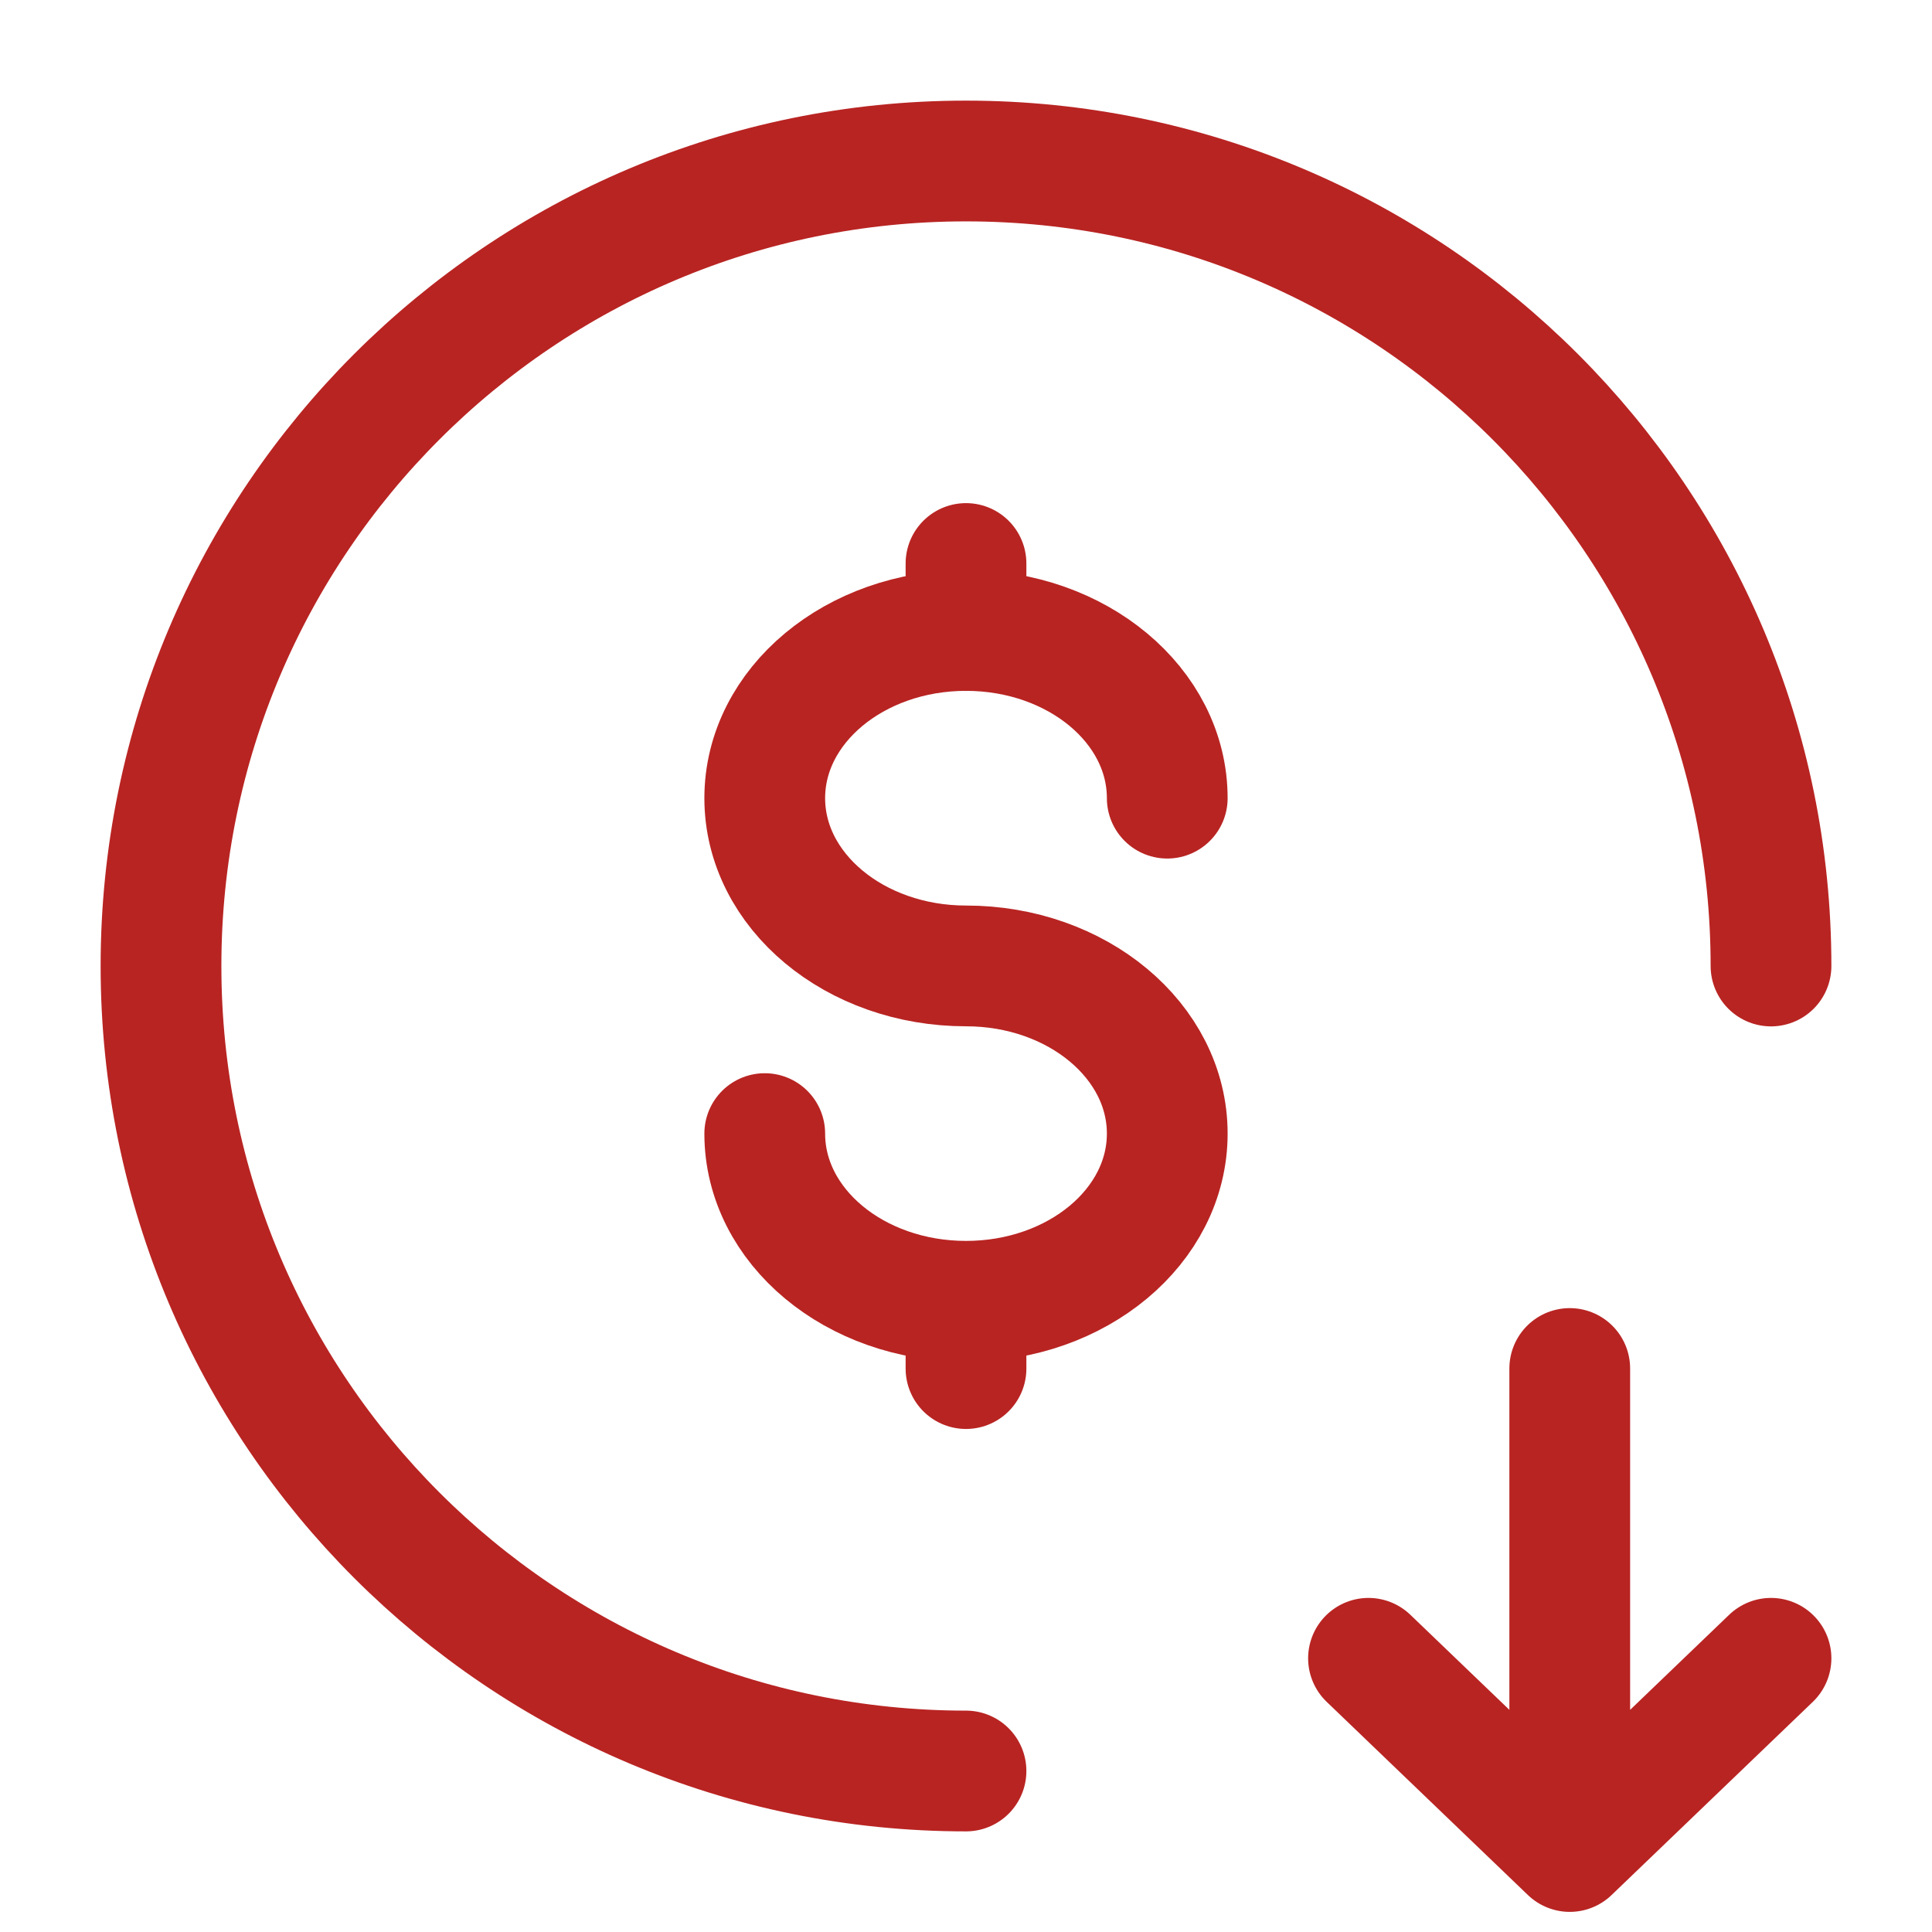
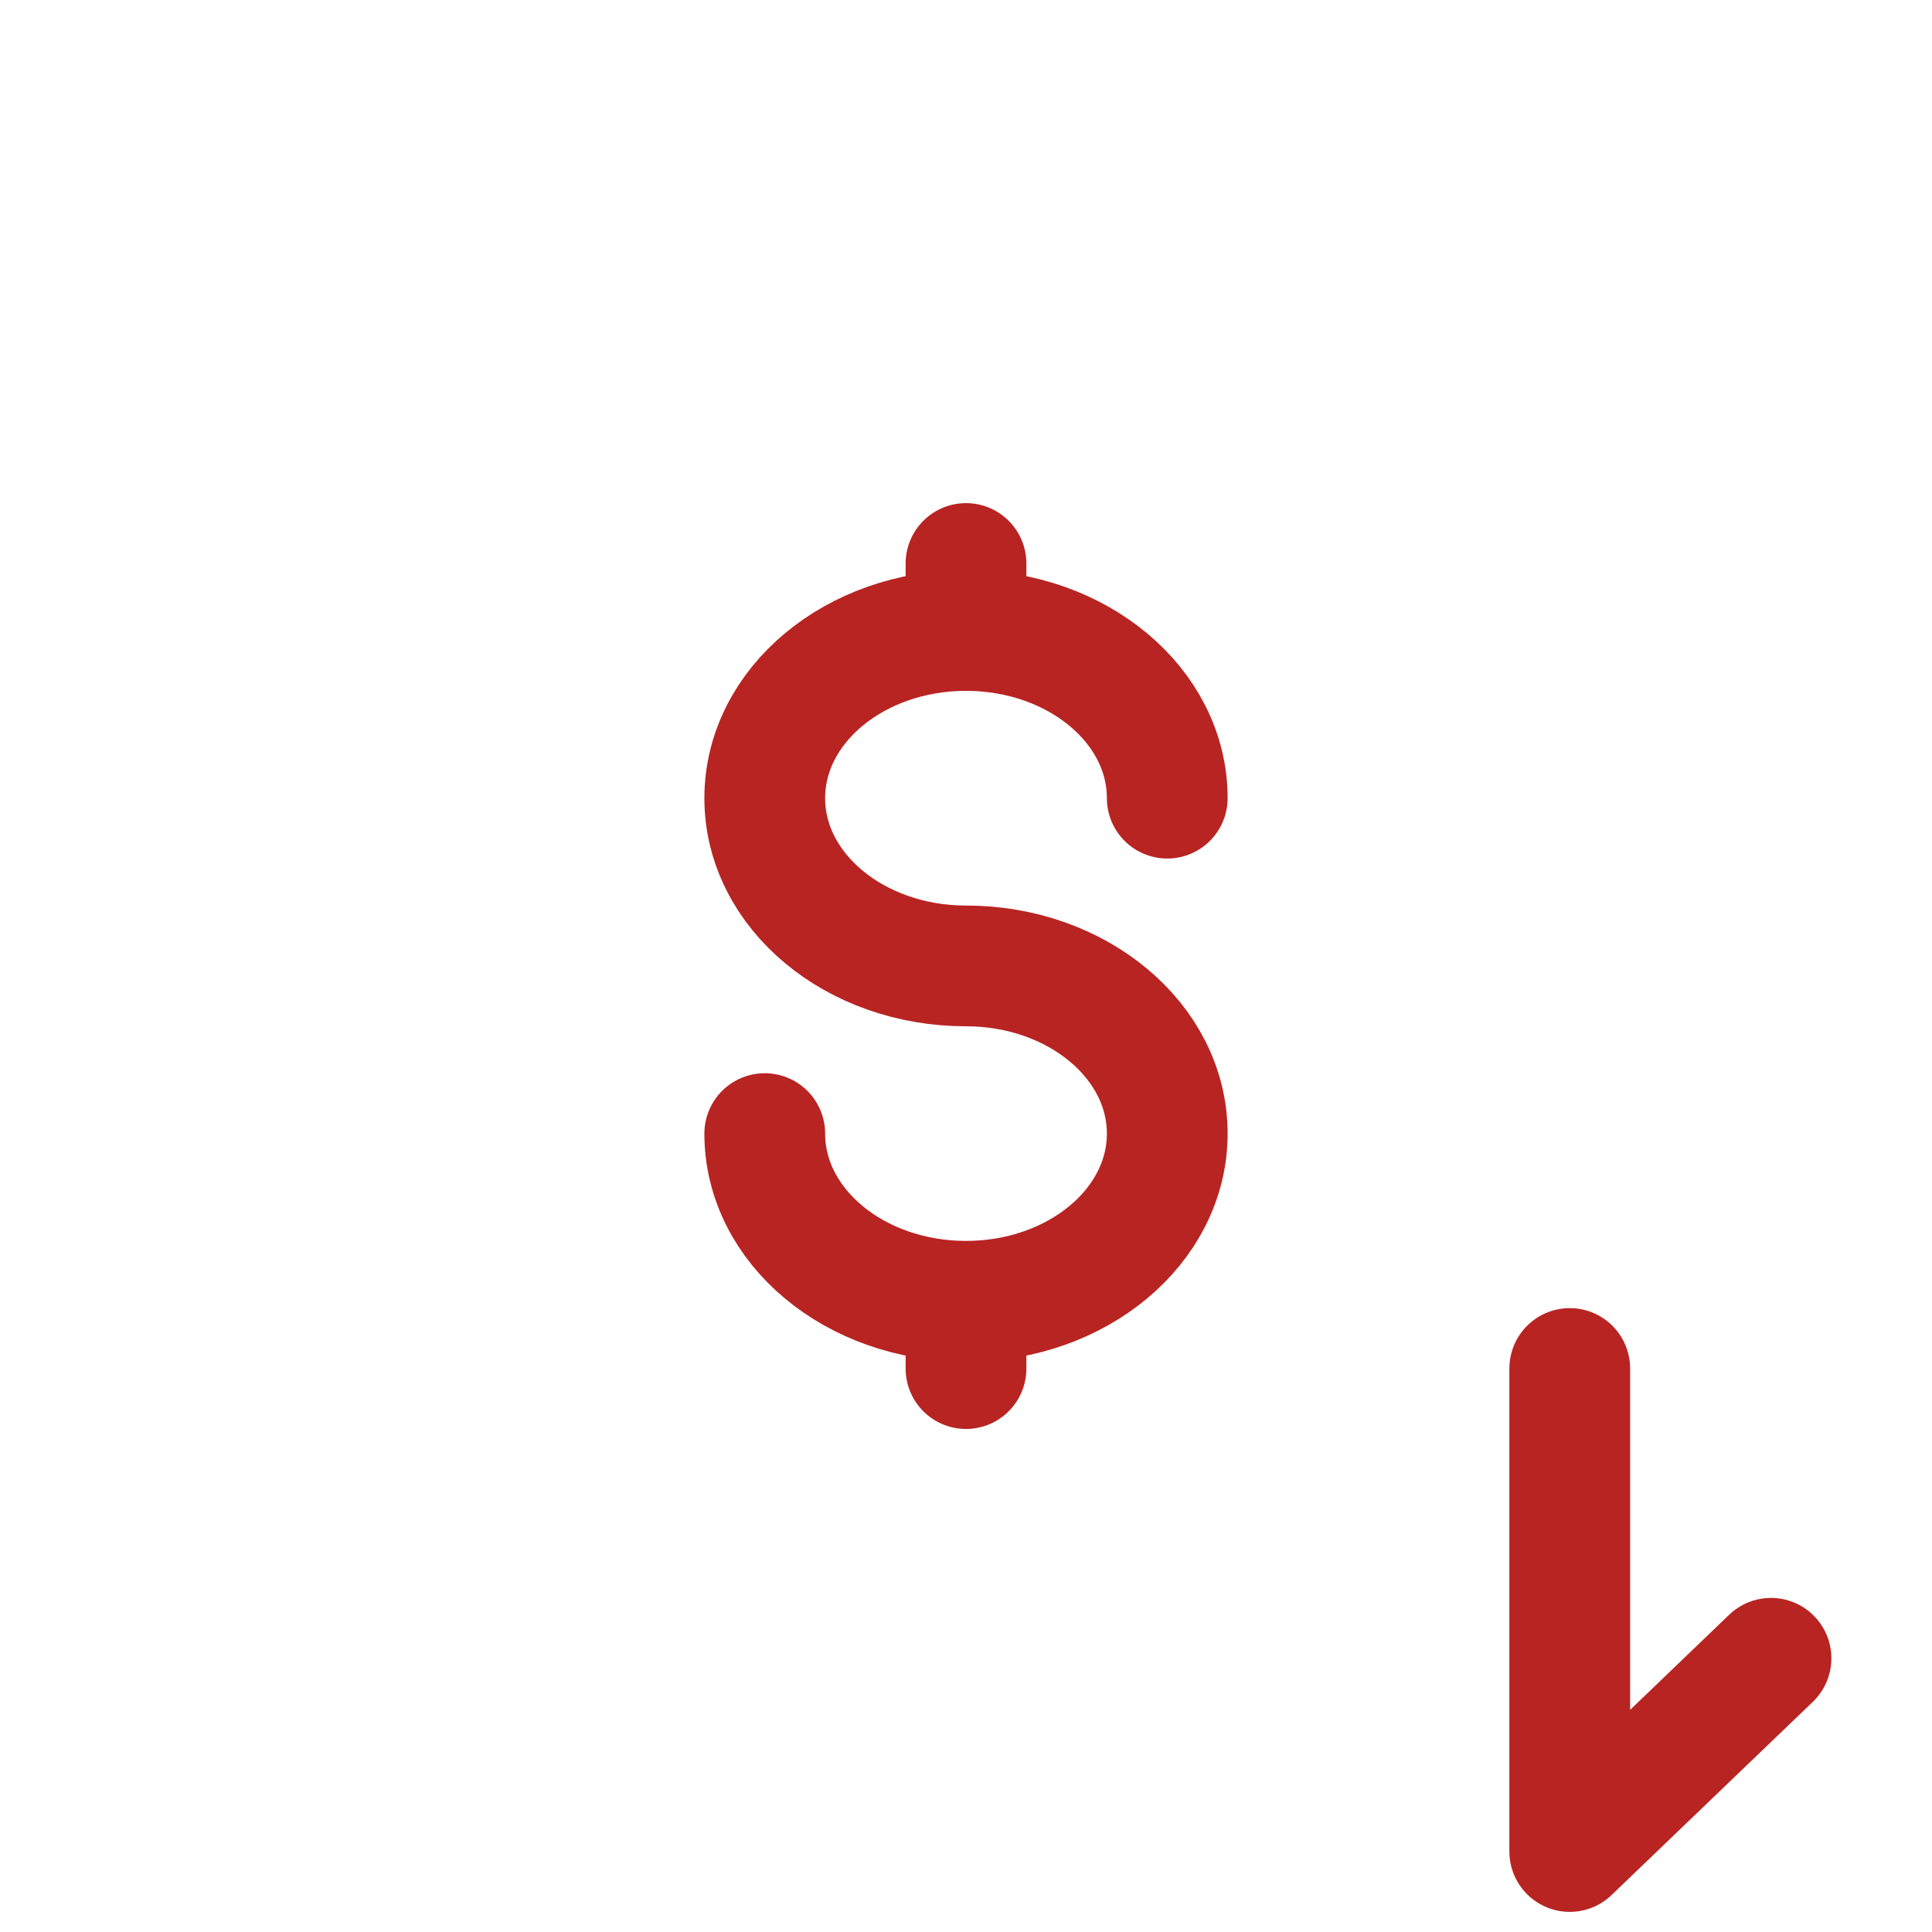
<svg xmlns="http://www.w3.org/2000/svg" width="24" height="24" viewBox="0 0 24 24" fill="none">
-   <path d="M22 12C22 6.477 17.523 2 12 2C6.477 2 2 6.477 2 12C2 17.523 6.477 22 12 22" stroke="#B82422" stroke-width="1.5" stroke-linecap="round" />
  <path d="M12 16.168V16.585V17.001" stroke="#B82422" stroke-width="1.5" stroke-linecap="round" />
  <path d="M12 7V7.417V7.833" stroke="#B82422" stroke-width="1.5" stroke-linecap="round" />
  <path d="M14.5 9.915C14.5 8.765 13.381 7.832 12 7.832C10.619 7.832 9.5 8.765 9.5 9.915C9.5 11.066 10.619 11.999 12 11.999C13.381 11.999 14.5 12.931 14.5 14.082C14.5 15.233 13.381 16.165 12 16.165C10.619 16.165 9.5 15.233 9.5 14.082" stroke="#B82422" stroke-width="1.5" stroke-linecap="round" />
-   <path d="M19.5 17V23M19.5 23L22 20.6M19.5 23L17 20.6" stroke="#B82422" stroke-width="1.5" stroke-linecap="round" stroke-linejoin="round" />
+   <path d="M19.5 17V23M19.5 23L22 20.6M19.5 23" stroke="#B82422" stroke-width="1.5" stroke-linecap="round" stroke-linejoin="round" />
</svg>